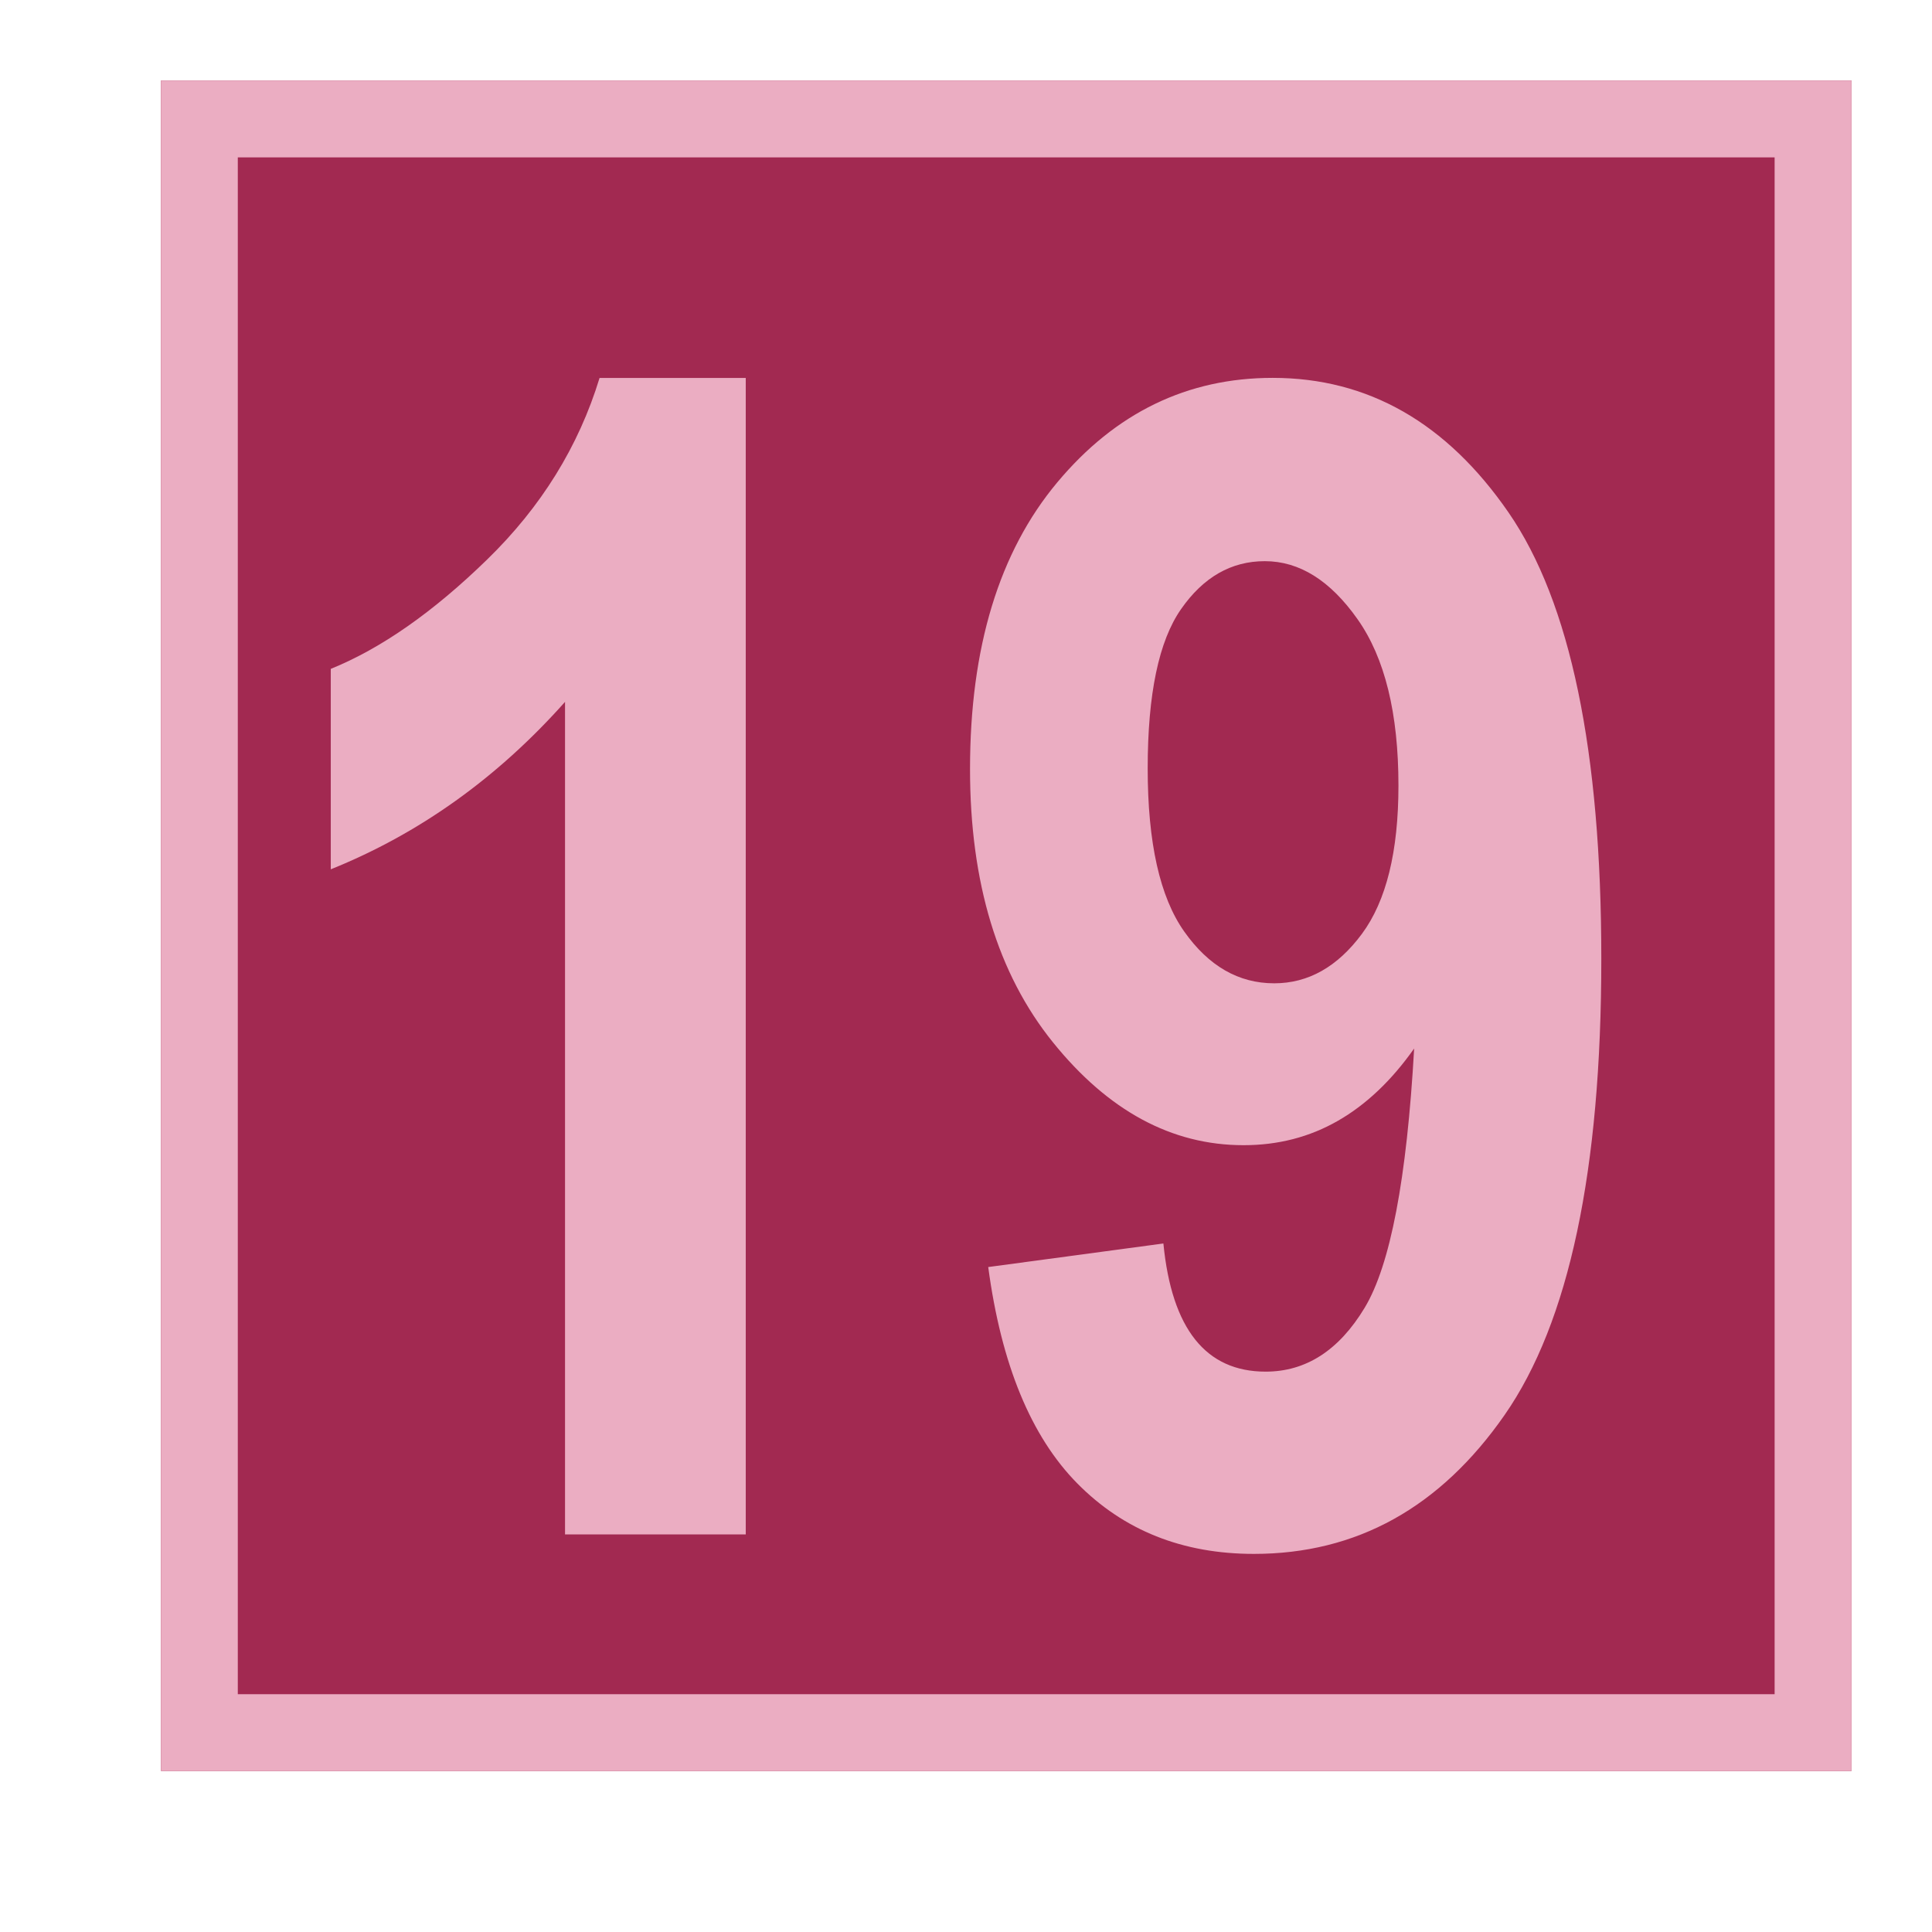
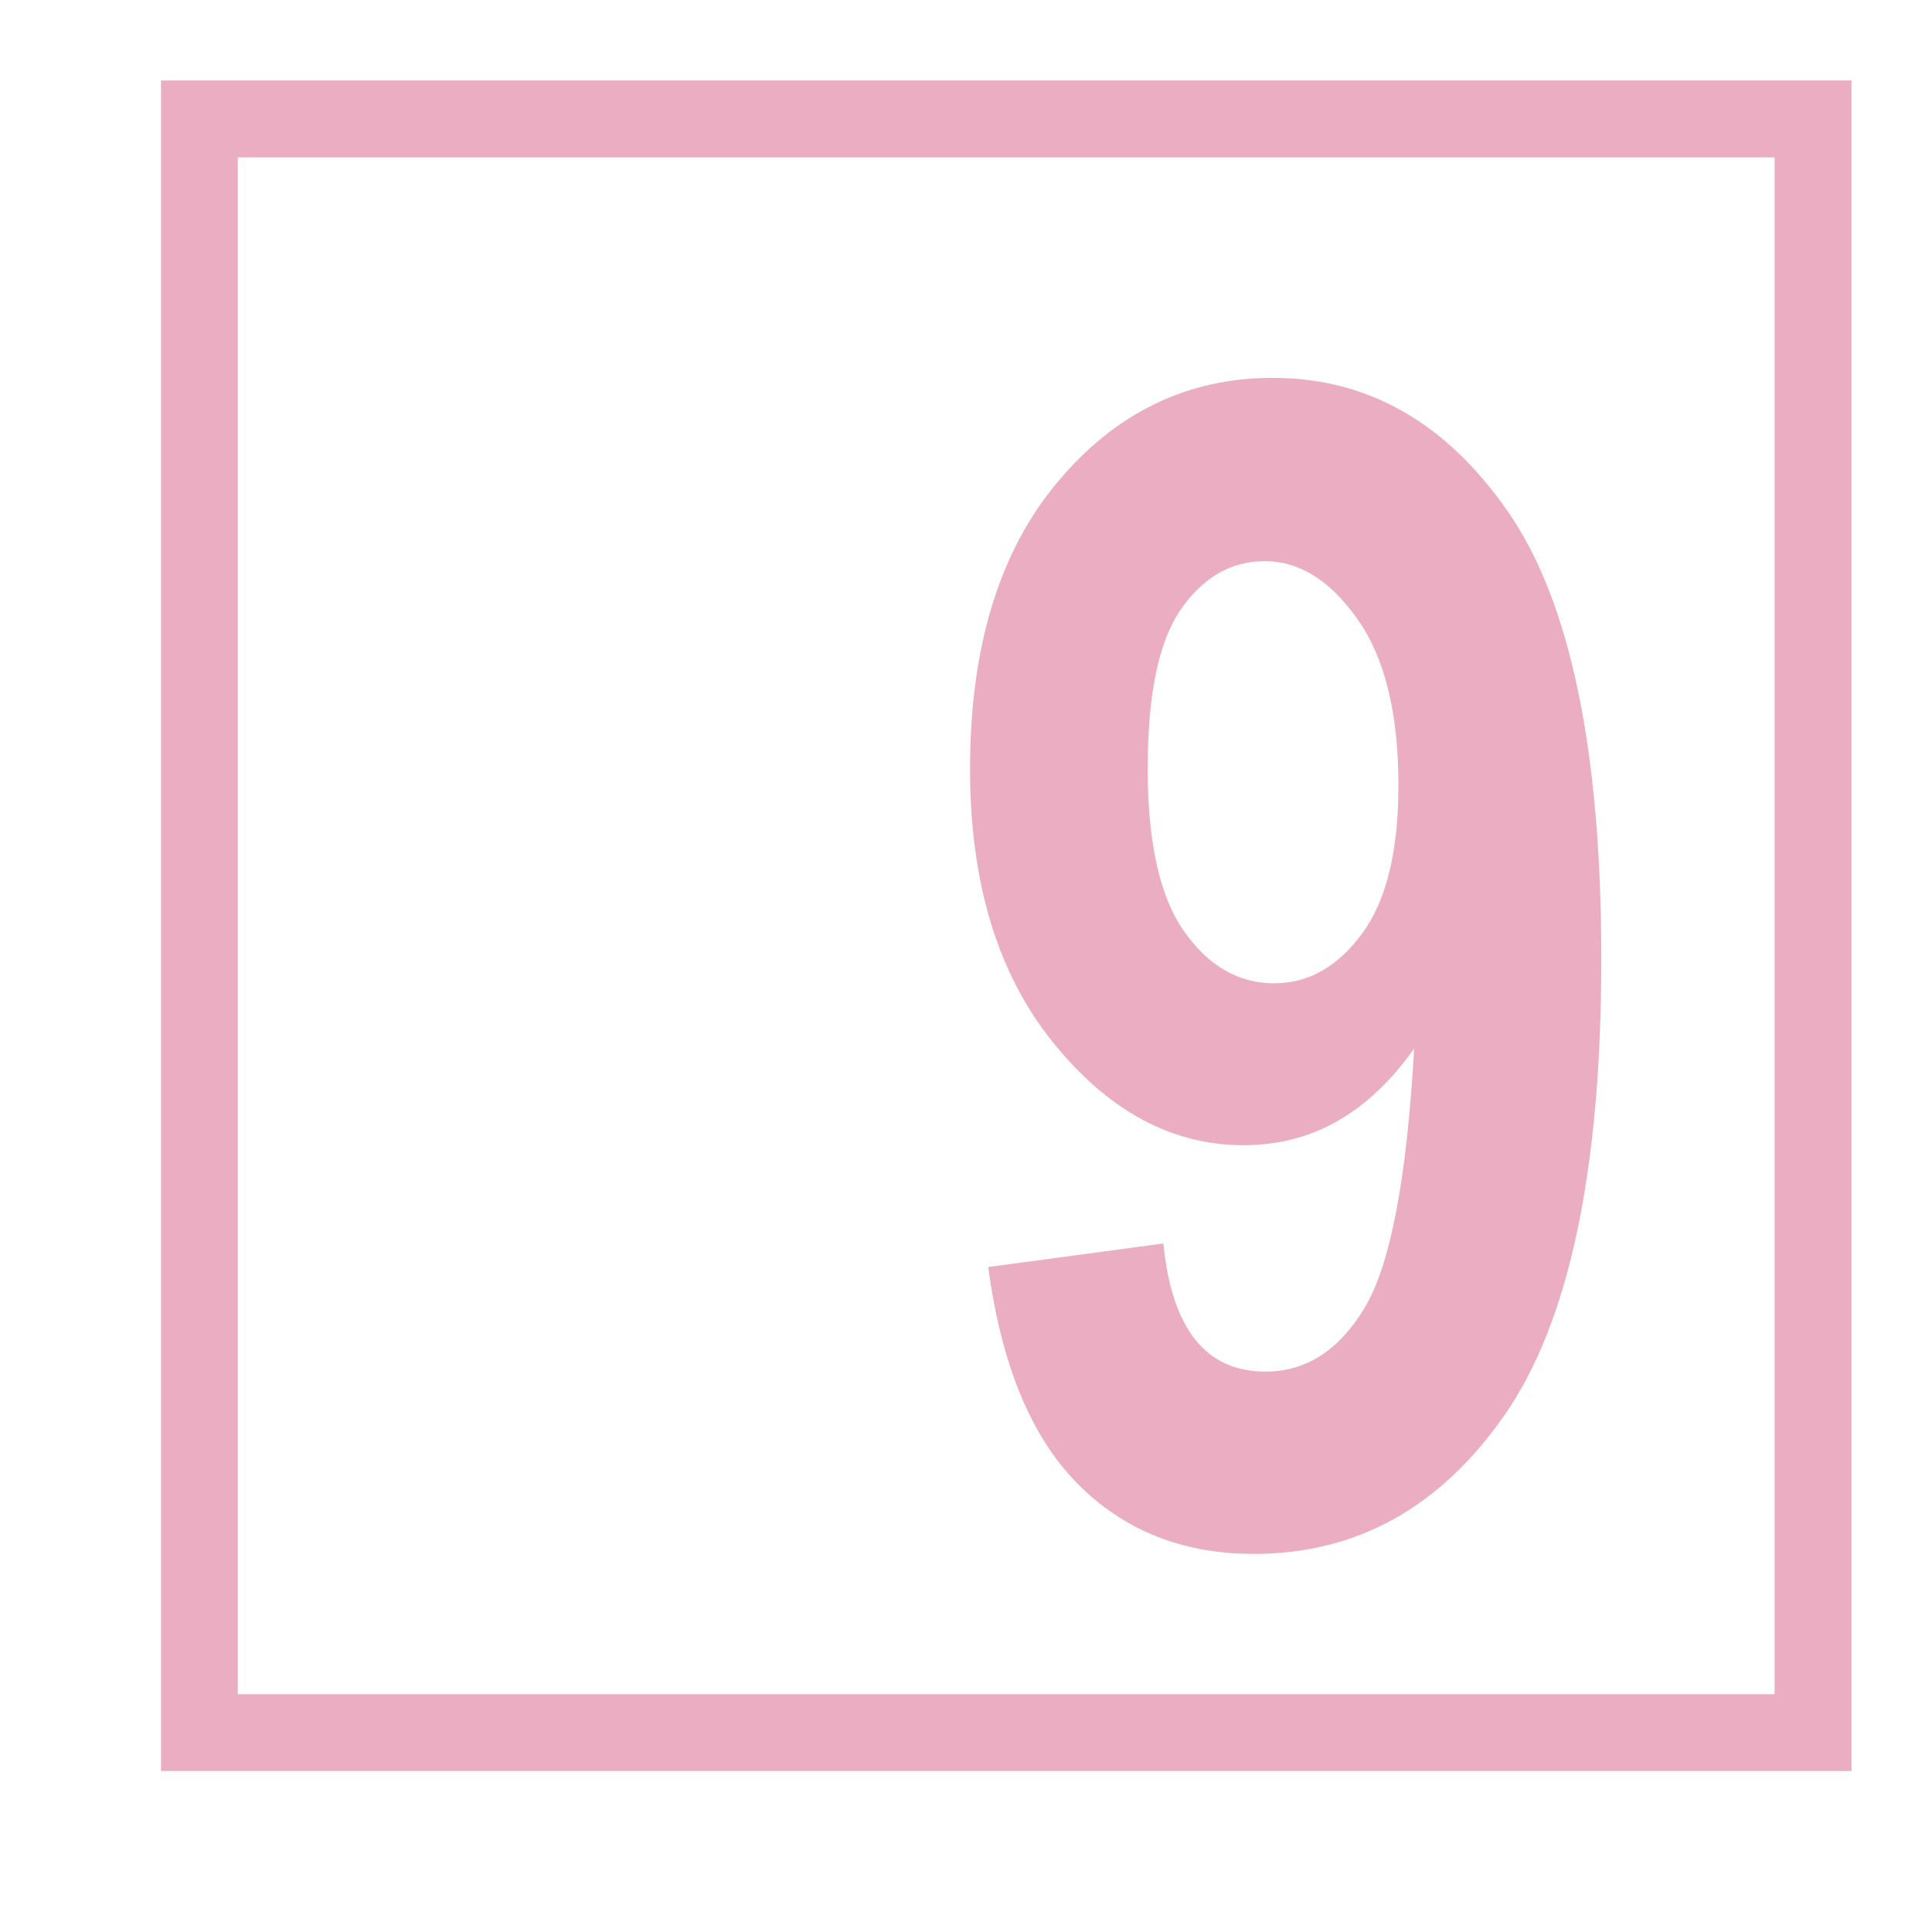
<svg xmlns="http://www.w3.org/2000/svg" xmlns:ns1="http://www.serif.com/" width="24px" height="24px" version="1.1" xml:space="preserve" style="fill-rule:evenodd;clip-rule:evenodd;stroke-linejoin:round;stroke-miterlimit:2;">
  <rect id="_19e" ns1:id="19e" x="0" y="0" width="24" height="24" style="fill:none;" />
-   <rect x="2" y="1" width="21" height="21" style="fill:#a22951;" />
  <path d="M23,1l0,21l-21,0l0,-21l21,0Zm-0.955,0.955l-19.091,0l-0,19.091l19.091,0l0,-19.091Z" style="fill:#ebadc2;" />
-   <path d="M9.265,19.061l-2.246,0l0,-10.342c-0.84,0.944 -1.81,1.637 -2.91,2.08l0,-2.49c0.625,-0.253 1.273,-0.706 1.943,-1.359c0.671,-0.653 1.136,-1.404 1.396,-2.255l1.816,0l0,14.365Z" style="fill:#ebadc2;fill-rule:nonzero;" />
  <path d="M12.274,15.74l2.178,-0.293c0.104,1.061 0.527,1.592 1.27,1.592c0.501,0 0.911,-0.264 1.23,-0.793c0.319,-0.529 0.524,-1.602 0.615,-3.221c-0.28,0.397 -0.596,0.697 -0.947,0.898c-0.352,0.202 -0.742,0.303 -1.172,0.303c-0.892,0 -1.681,-0.426 -2.368,-1.278c-0.687,-0.852 -1.03,-1.984 -1.03,-3.395c0,-1.509 0.361,-2.696 1.084,-3.561c0.723,-0.865 1.615,-1.298 2.676,-1.298c1.185,0 2.161,0.558 2.93,1.673c0.768,1.115 1.152,2.963 1.152,5.544c0,2.627 -0.4,4.515 -1.201,5.666c-0.801,1.151 -1.839,1.726 -3.115,1.726c-0.885,0 -1.616,-0.291 -2.192,-0.874c-0.576,-0.583 -0.946,-1.479 -1.108,-2.69Zm5.098,-5.982c0,-0.897 -0.169,-1.586 -0.508,-2.066c-0.339,-0.481 -0.723,-0.721 -1.152,-0.721c-0.417,0 -0.763,0.198 -1.04,0.595c-0.277,0.396 -0.415,1.056 -0.415,1.979c0,0.923 0.151,1.599 0.454,2.027c0.303,0.429 0.675,0.643 1.118,0.643c0.423,0 0.786,-0.205 1.089,-0.614c0.303,-0.409 0.454,-1.024 0.454,-1.842Z" style="fill:#ebadc2;fill-rule:nonzero;" />
</svg>